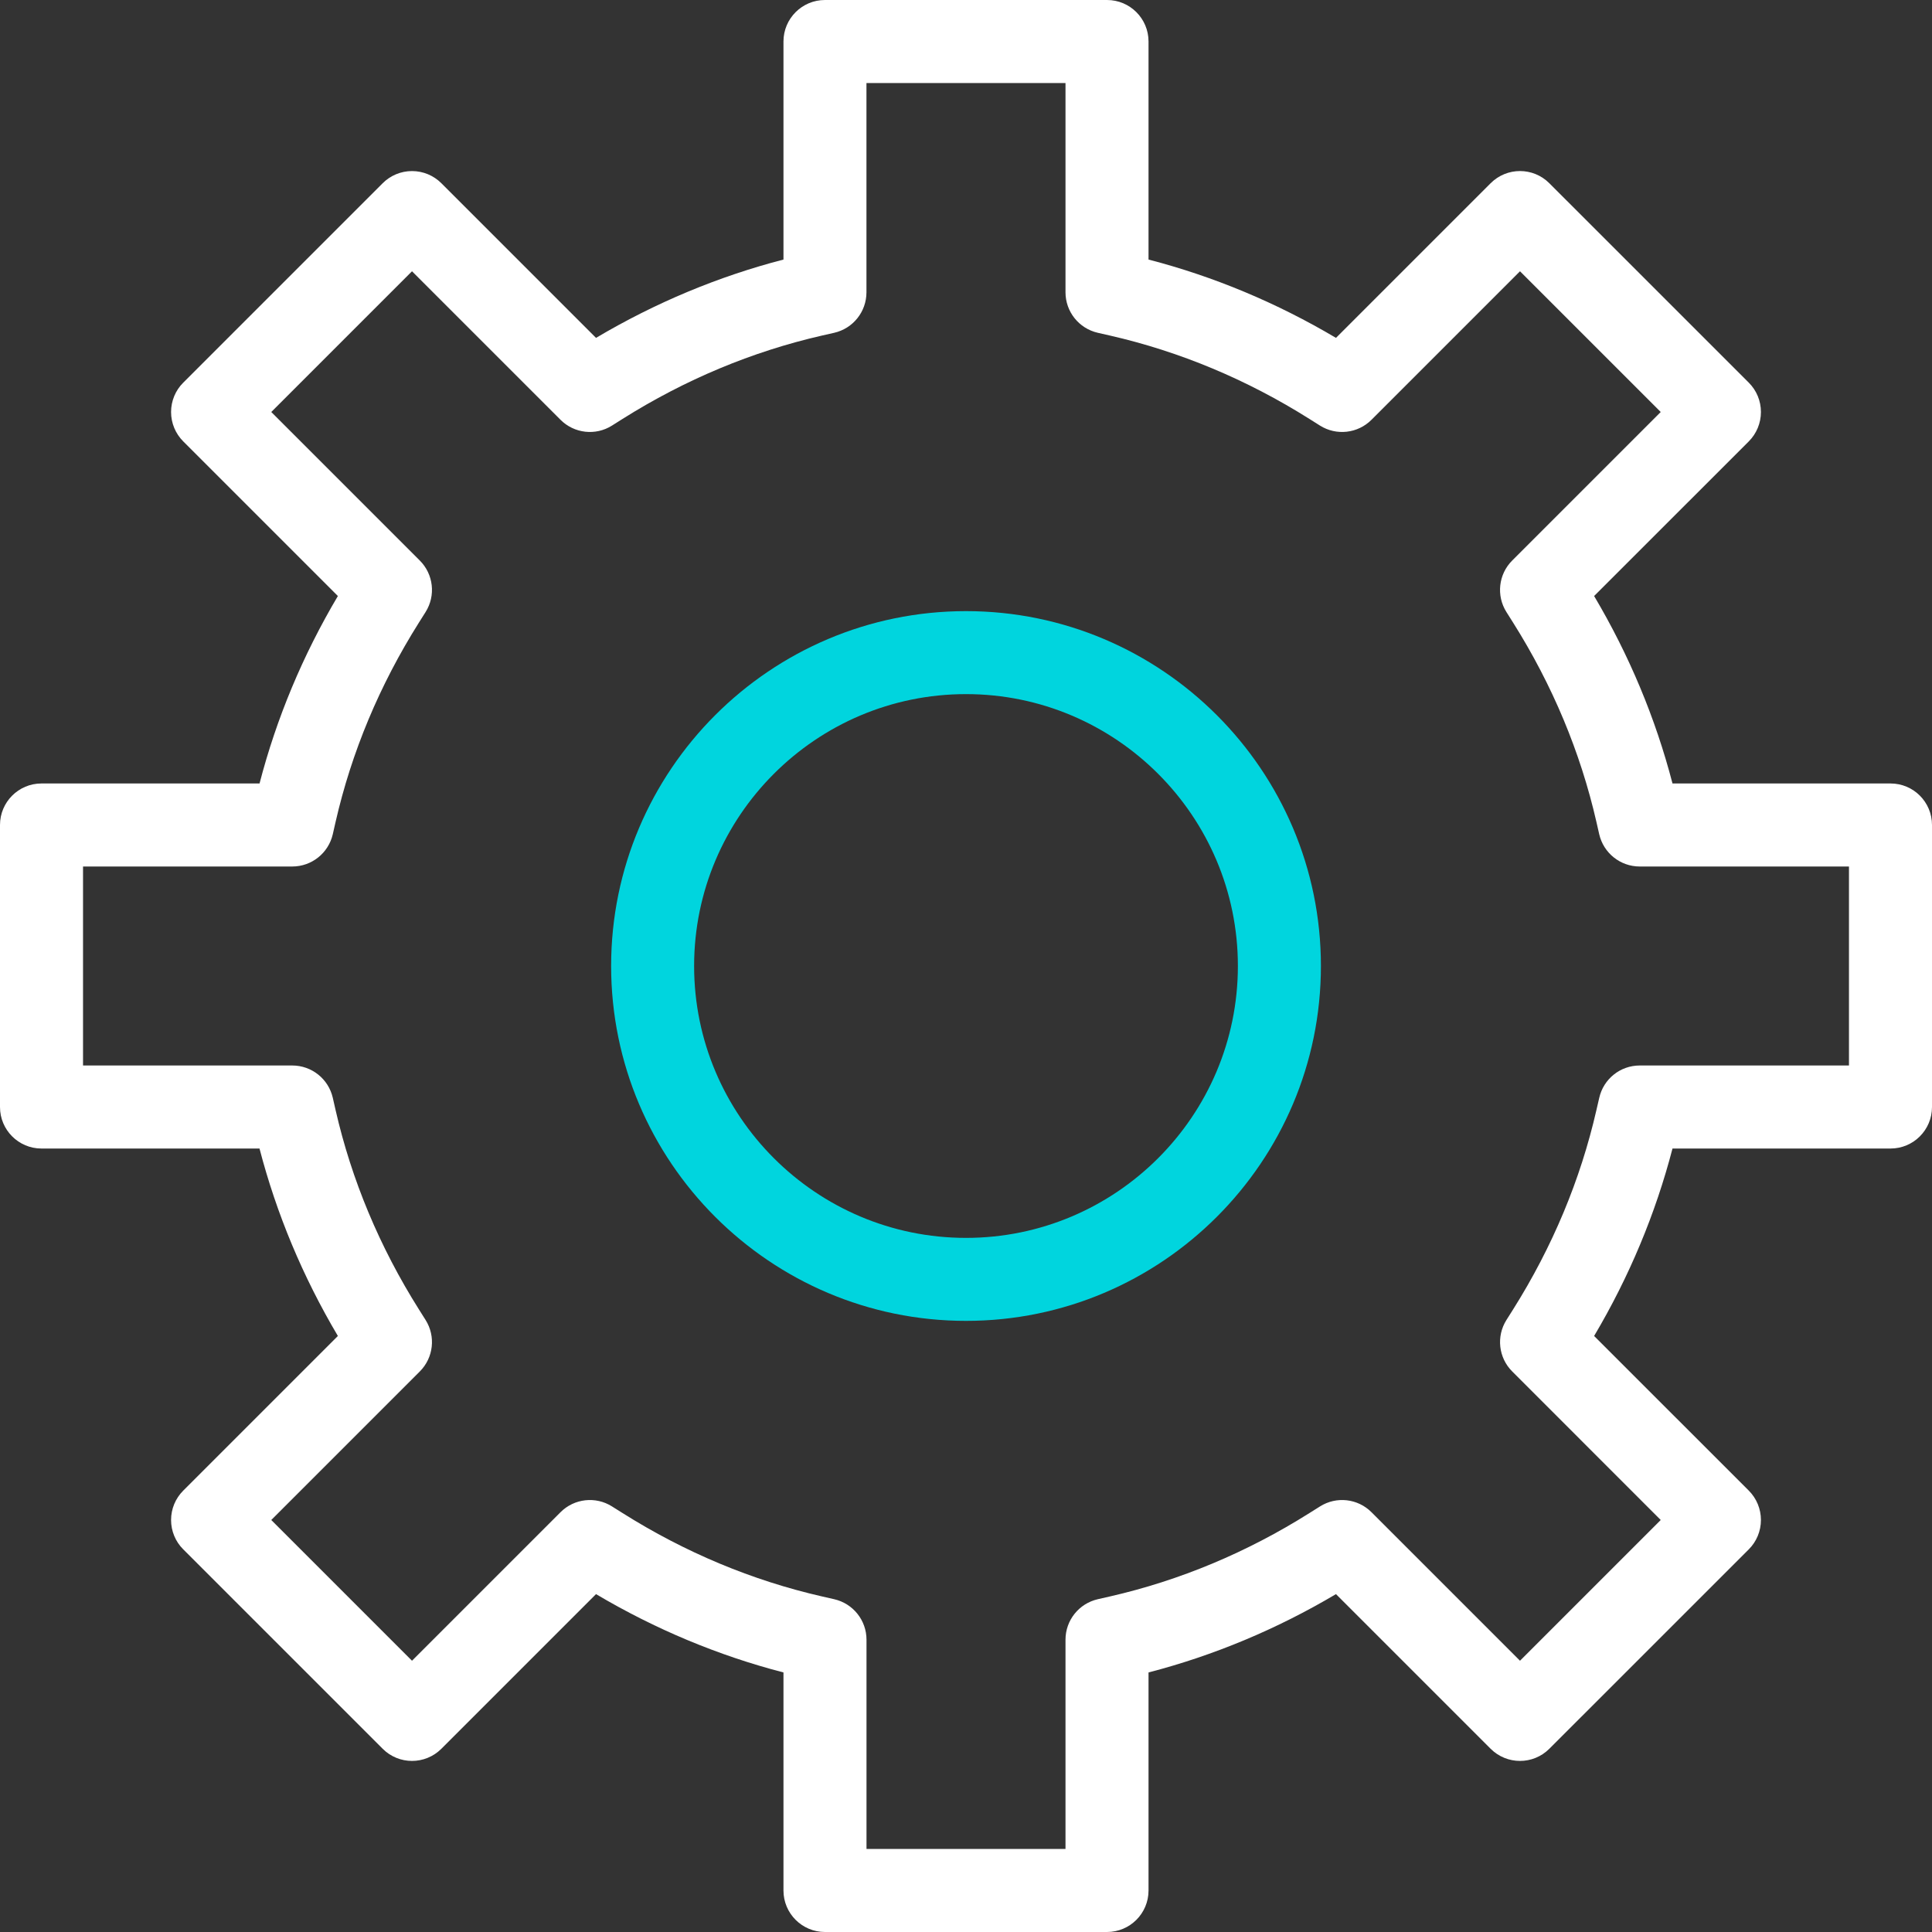
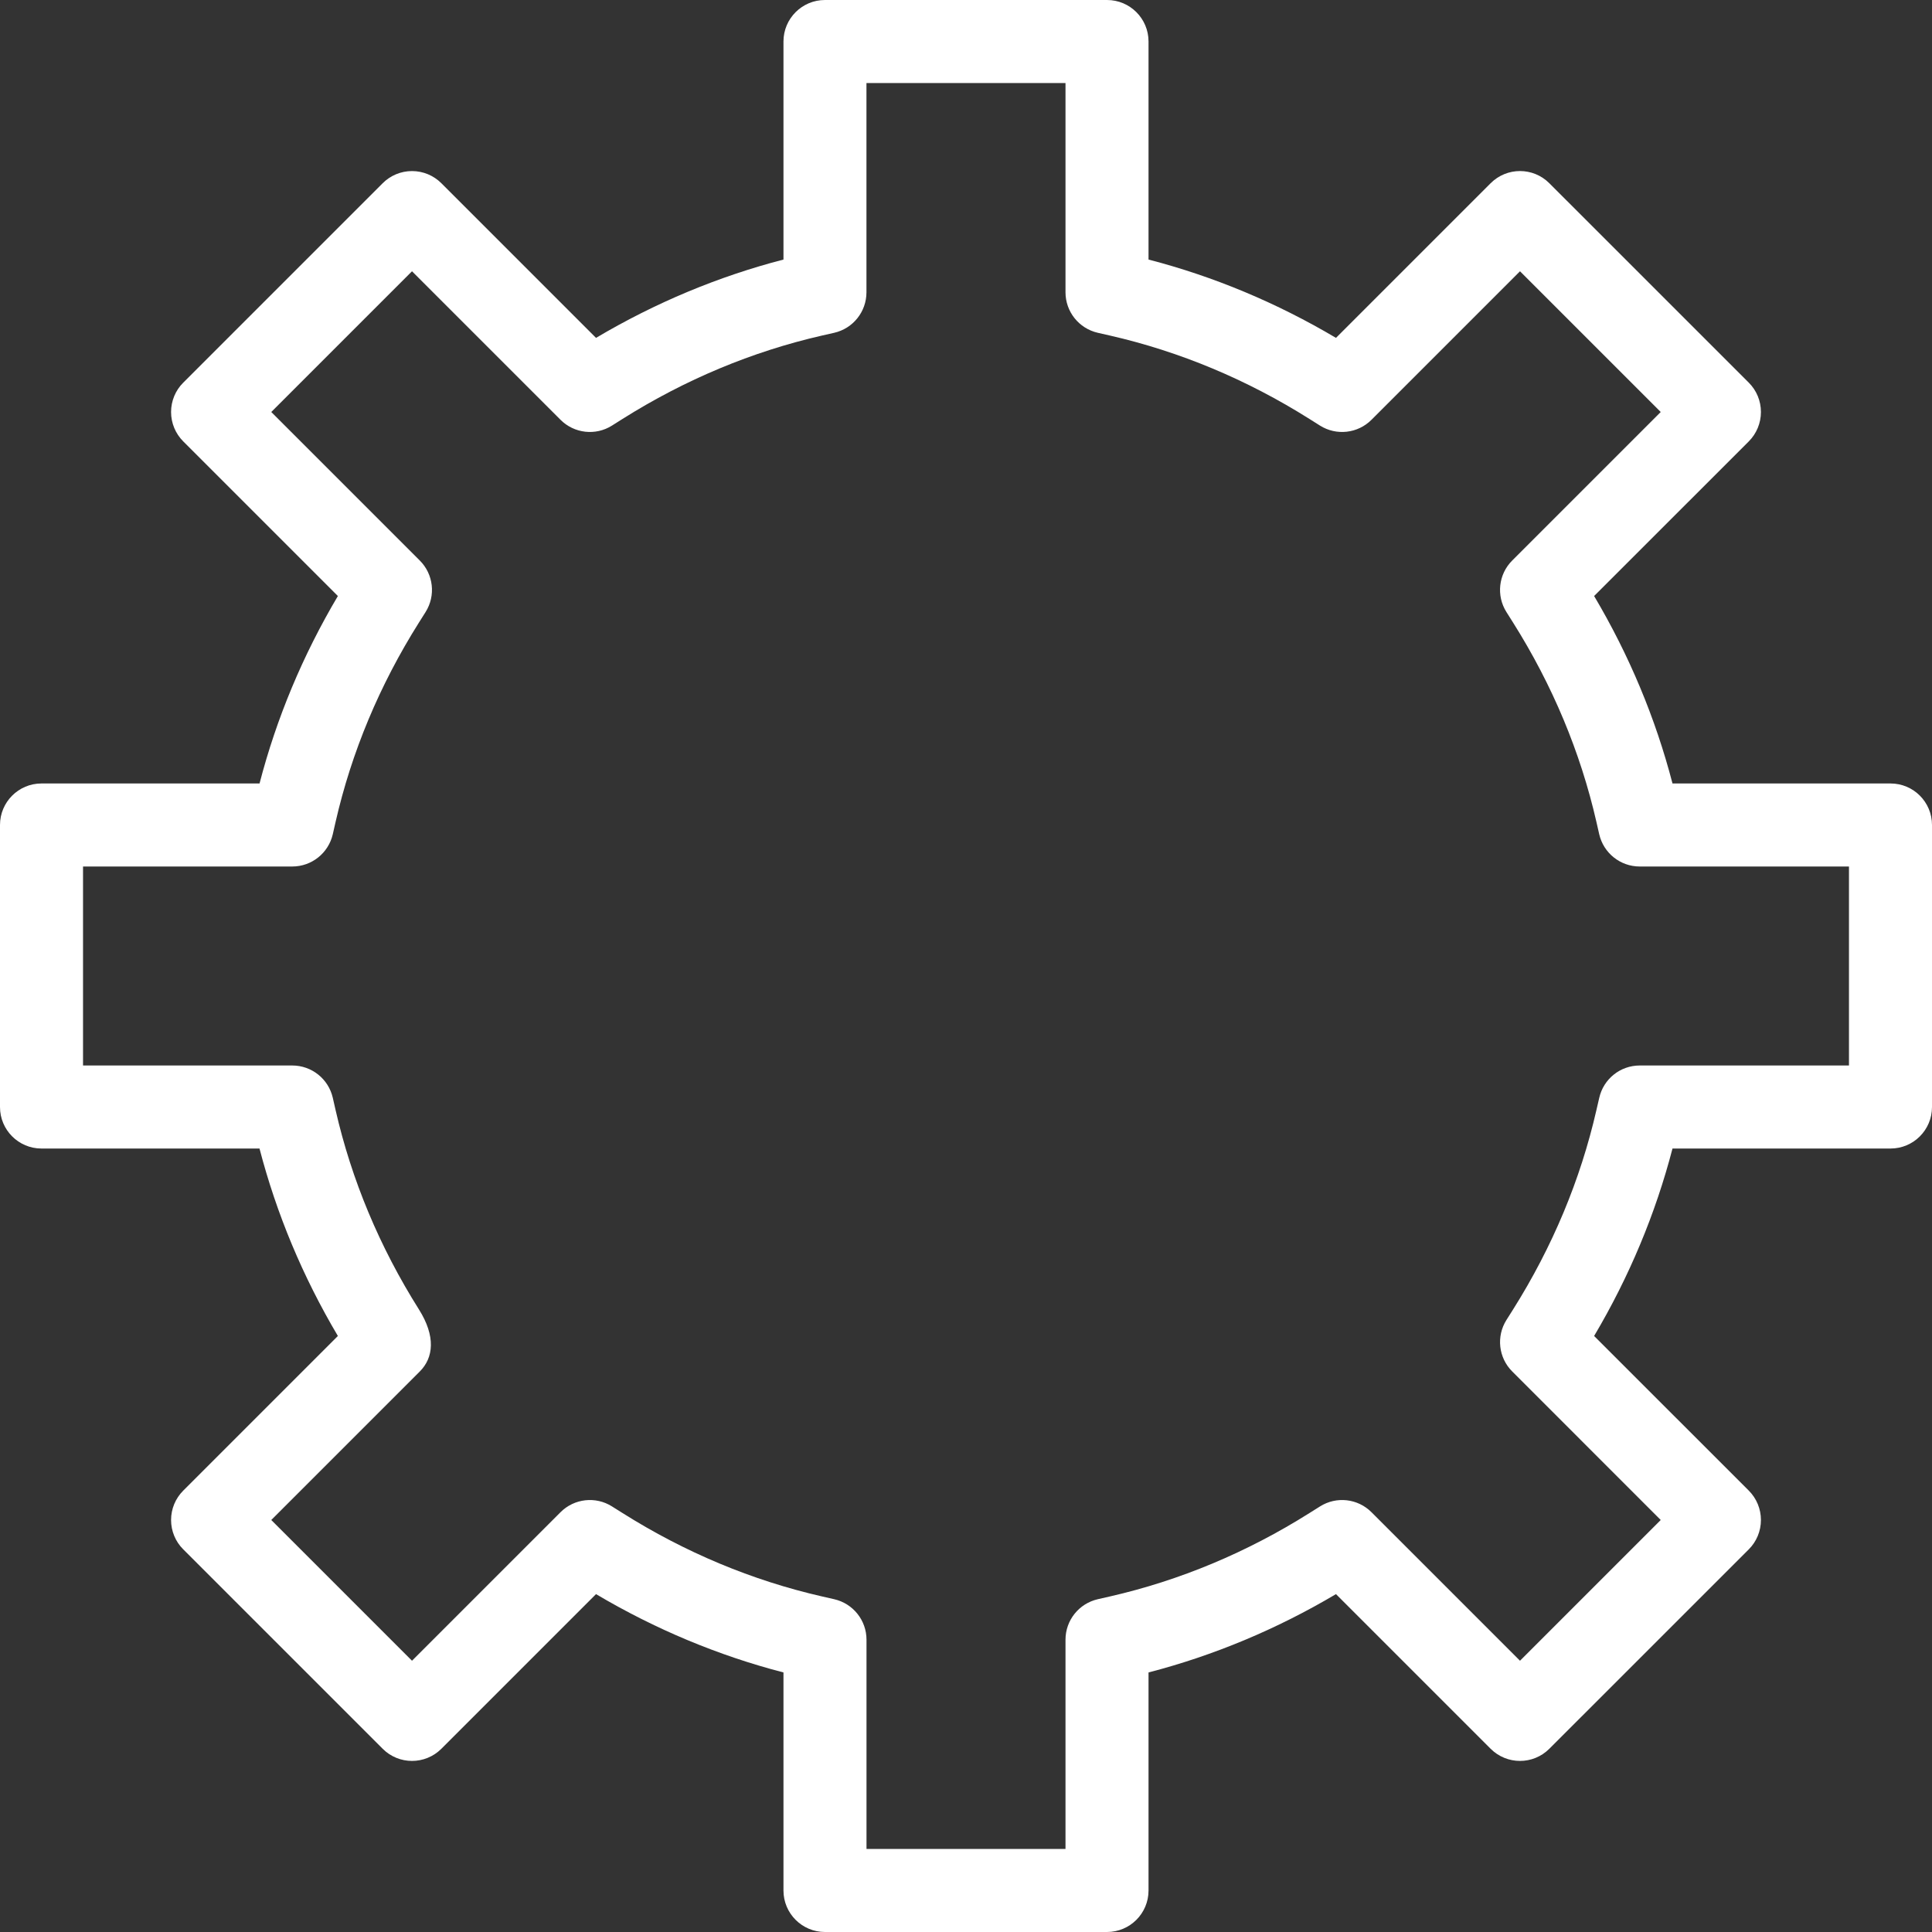
<svg xmlns="http://www.w3.org/2000/svg" width="44" height="44" viewBox="0 0 44 44" fill="none">
  <rect x="0" y="0" width="44" height="44" fill="#333333" stroke="none" />
-   <path d="M22 30.082C17.543 30.082 13.918 26.457 13.918 22C13.918 17.543 17.543 13.918 22 13.918C26.457 13.918 30.083 17.543 30.083 22C30.083 26.457 26.457 30.082 22 30.082ZM22 15.808C18.586 15.808 15.808 18.586 15.808 22C15.808 25.414 18.586 28.192 22 28.192C25.414 28.192 28.192 25.414 28.192 22C28.192 18.586 25.414 15.808 22 15.808Z" fill="#00D5DE" />
-   <path d="M25.212 44H18.788C18.266 44 17.843 43.577 17.843 43.055V38.089C16.356 37.703 14.924 37.105 13.574 36.305L10.052 39.827C9.682 40.196 9.084 40.196 8.715 39.827L4.173 35.285C3.995 35.108 3.896 34.867 3.896 34.617C3.896 34.366 3.995 34.126 4.173 33.948L7.695 30.426C6.895 29.076 6.297 27.644 5.91 26.157H0.945C0.423 26.157 0 25.734 0 25.212V18.788C0 18.266 0.423 17.843 0.945 17.843H5.911C6.297 16.356 6.895 14.924 7.695 13.574L4.173 10.052C3.995 9.874 3.896 9.634 3.896 9.383C3.896 9.133 3.995 8.892 4.173 8.715L8.715 4.173C8.892 3.996 9.132 3.896 9.383 3.896C9.634 3.896 9.874 3.995 10.052 4.173L13.574 7.695C14.924 6.895 16.356 6.297 17.843 5.911V0.945C17.843 0.423 18.266 0 18.788 0H25.212C25.734 0 26.157 0.423 26.157 0.945V5.911C27.644 6.297 29.076 6.895 30.426 7.695L33.948 4.173C34.318 3.803 34.916 3.803 35.285 4.173L39.828 8.715C40.005 8.892 40.104 9.132 40.104 9.383C40.104 9.634 40.005 9.874 39.828 10.052L36.305 13.574C37.105 14.923 37.703 16.356 38.09 17.843H43.055C43.577 17.843 44 18.266 44 18.788V25.212C44 25.734 43.577 26.157 43.055 26.157H38.09C37.703 27.644 37.105 29.076 36.305 30.426L39.828 33.948C40.005 34.126 40.104 34.366 40.104 34.617C40.104 34.867 40.005 35.108 39.828 35.285L35.285 39.827C34.916 40.196 34.318 40.196 33.948 39.827L30.426 36.305C29.076 37.105 27.644 37.703 26.157 38.089V43.055C26.157 43.577 25.734 44 25.212 44ZM19.734 42.109H24.266V37.343C24.266 36.902 24.571 36.52 25.001 36.421L25.278 36.358C26.871 35.994 28.399 35.355 29.82 34.46L30.062 34.308C30.436 34.072 30.922 34.127 31.234 34.439L34.617 37.822L37.822 34.617L34.44 31.234C34.127 30.922 34.073 30.435 34.308 30.062L34.46 29.821C35.355 28.399 35.994 26.871 36.358 25.278L36.422 25.001C36.52 24.571 36.902 24.266 37.343 24.266H42.109V19.734H37.343C36.902 19.734 36.52 19.429 36.421 18.999L36.358 18.722C35.994 17.129 35.355 15.601 34.46 14.18L34.308 13.939C34.072 13.565 34.127 13.078 34.439 12.766L37.822 9.383L34.617 6.178L31.234 9.561C30.922 9.873 30.435 9.928 30.061 9.692L29.82 9.54C28.399 8.645 26.871 8.006 25.278 7.642L25.001 7.579C24.571 7.48 24.266 7.098 24.266 6.657V1.891H19.733V6.657C19.733 7.098 19.429 7.48 18.999 7.579L18.721 7.642C17.129 8.006 15.601 8.645 14.179 9.54L13.938 9.692C13.565 9.928 13.078 9.873 12.766 9.561L9.383 6.178L6.178 9.383L9.561 12.766C9.873 13.078 9.928 13.565 9.692 13.939L9.54 14.18C8.645 15.601 8.006 17.129 7.642 18.722L7.579 18.999C7.48 19.429 7.098 19.734 6.657 19.734H1.891V24.266H6.657C7.098 24.266 7.48 24.571 7.579 25.001L7.642 25.278C8.006 26.871 8.645 28.399 9.54 29.82L9.692 30.061C9.928 30.435 9.873 30.922 9.561 31.234L6.178 34.617L9.383 37.822L12.766 34.439C13.078 34.127 13.565 34.072 13.938 34.308L14.18 34.46C15.601 35.355 17.129 35.994 18.722 36.358L18.999 36.421C19.429 36.52 19.734 36.902 19.734 37.343V42.109H19.734Z" fill="white" />
+   <path d="M25.212 44H18.788C18.266 44 17.843 43.577 17.843 43.055V38.089C16.356 37.703 14.924 37.105 13.574 36.305L10.052 39.827C9.682 40.196 9.084 40.196 8.715 39.827L4.173 35.285C3.995 35.108 3.896 34.867 3.896 34.617C3.896 34.366 3.995 34.126 4.173 33.948L7.695 30.426C6.895 29.076 6.297 27.644 5.91 26.157H0.945C0.423 26.157 0 25.734 0 25.212V18.788C0 18.266 0.423 17.843 0.945 17.843H5.911C6.297 16.356 6.895 14.924 7.695 13.574L4.173 10.052C3.995 9.874 3.896 9.634 3.896 9.383C3.896 9.133 3.995 8.892 4.173 8.715L8.715 4.173C8.892 3.996 9.132 3.896 9.383 3.896C9.634 3.896 9.874 3.995 10.052 4.173L13.574 7.695C14.924 6.895 16.356 6.297 17.843 5.911V0.945C17.843 0.423 18.266 0 18.788 0H25.212C25.734 0 26.157 0.423 26.157 0.945V5.911C27.644 6.297 29.076 6.895 30.426 7.695L33.948 4.173C34.318 3.803 34.916 3.803 35.285 4.173L39.828 8.715C40.005 8.892 40.104 9.132 40.104 9.383C40.104 9.634 40.005 9.874 39.828 10.052L36.305 13.574C37.105 14.923 37.703 16.356 38.09 17.843H43.055C43.577 17.843 44 18.266 44 18.788V25.212C44 25.734 43.577 26.157 43.055 26.157H38.09C37.703 27.644 37.105 29.076 36.305 30.426L39.828 33.948C40.005 34.126 40.104 34.366 40.104 34.617C40.104 34.867 40.005 35.108 39.828 35.285L35.285 39.827C34.916 40.196 34.318 40.196 33.948 39.827L30.426 36.305C29.076 37.105 27.644 37.703 26.157 38.089V43.055C26.157 43.577 25.734 44 25.212 44ZM19.734 42.109H24.266V37.343C24.266 36.902 24.571 36.52 25.001 36.421L25.278 36.358C26.871 35.994 28.399 35.355 29.82 34.46L30.062 34.308C30.436 34.072 30.922 34.127 31.234 34.439L34.617 37.822L37.822 34.617L34.44 31.234C34.127 30.922 34.073 30.435 34.308 30.062L34.46 29.821C35.355 28.399 35.994 26.871 36.358 25.278L36.422 25.001C36.52 24.571 36.902 24.266 37.343 24.266H42.109V19.734H37.343C36.902 19.734 36.52 19.429 36.421 18.999L36.358 18.722C35.994 17.129 35.355 15.601 34.46 14.18L34.308 13.939C34.072 13.565 34.127 13.078 34.439 12.766L37.822 9.383L34.617 6.178L31.234 9.561C30.922 9.873 30.435 9.928 30.061 9.692L29.82 9.54C28.399 8.645 26.871 8.006 25.278 7.642L25.001 7.579C24.571 7.48 24.266 7.098 24.266 6.657V1.891H19.733V6.657C19.733 7.098 19.429 7.48 18.999 7.579L18.721 7.642C17.129 8.006 15.601 8.645 14.179 9.54L13.938 9.692C13.565 9.928 13.078 9.873 12.766 9.561L9.383 6.178L6.178 9.383L9.561 12.766C9.873 13.078 9.928 13.565 9.692 13.939L9.54 14.18C8.645 15.601 8.006 17.129 7.642 18.722L7.579 18.999C7.48 19.429 7.098 19.734 6.657 19.734H1.891V24.266H6.657C7.098 24.266 7.48 24.571 7.579 25.001L7.642 25.278C8.006 26.871 8.645 28.399 9.54 29.82C9.928 30.435 9.873 30.922 9.561 31.234L6.178 34.617L9.383 37.822L12.766 34.439C13.078 34.127 13.565 34.072 13.938 34.308L14.18 34.46C15.601 35.355 17.129 35.994 18.722 36.358L18.999 36.421C19.429 36.52 19.734 36.902 19.734 37.343V42.109H19.734Z" fill="white" />
</svg>